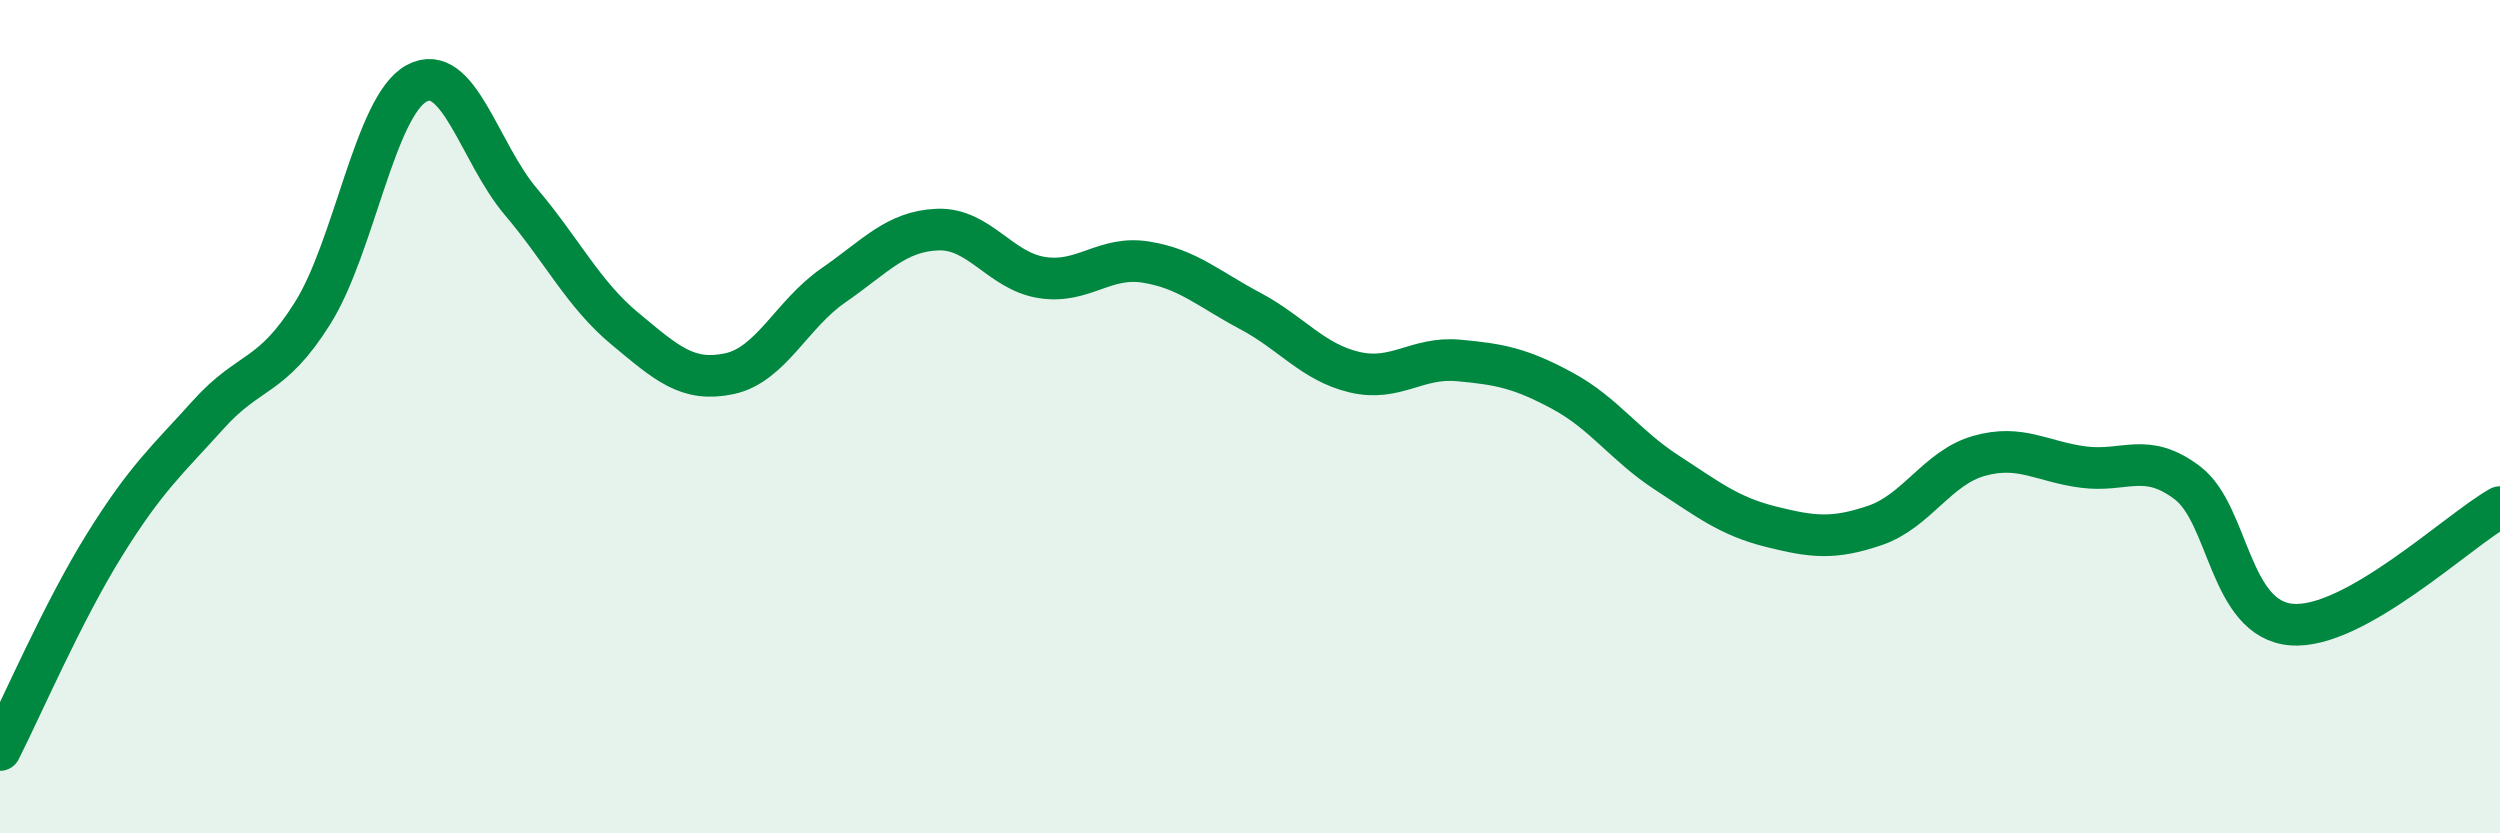
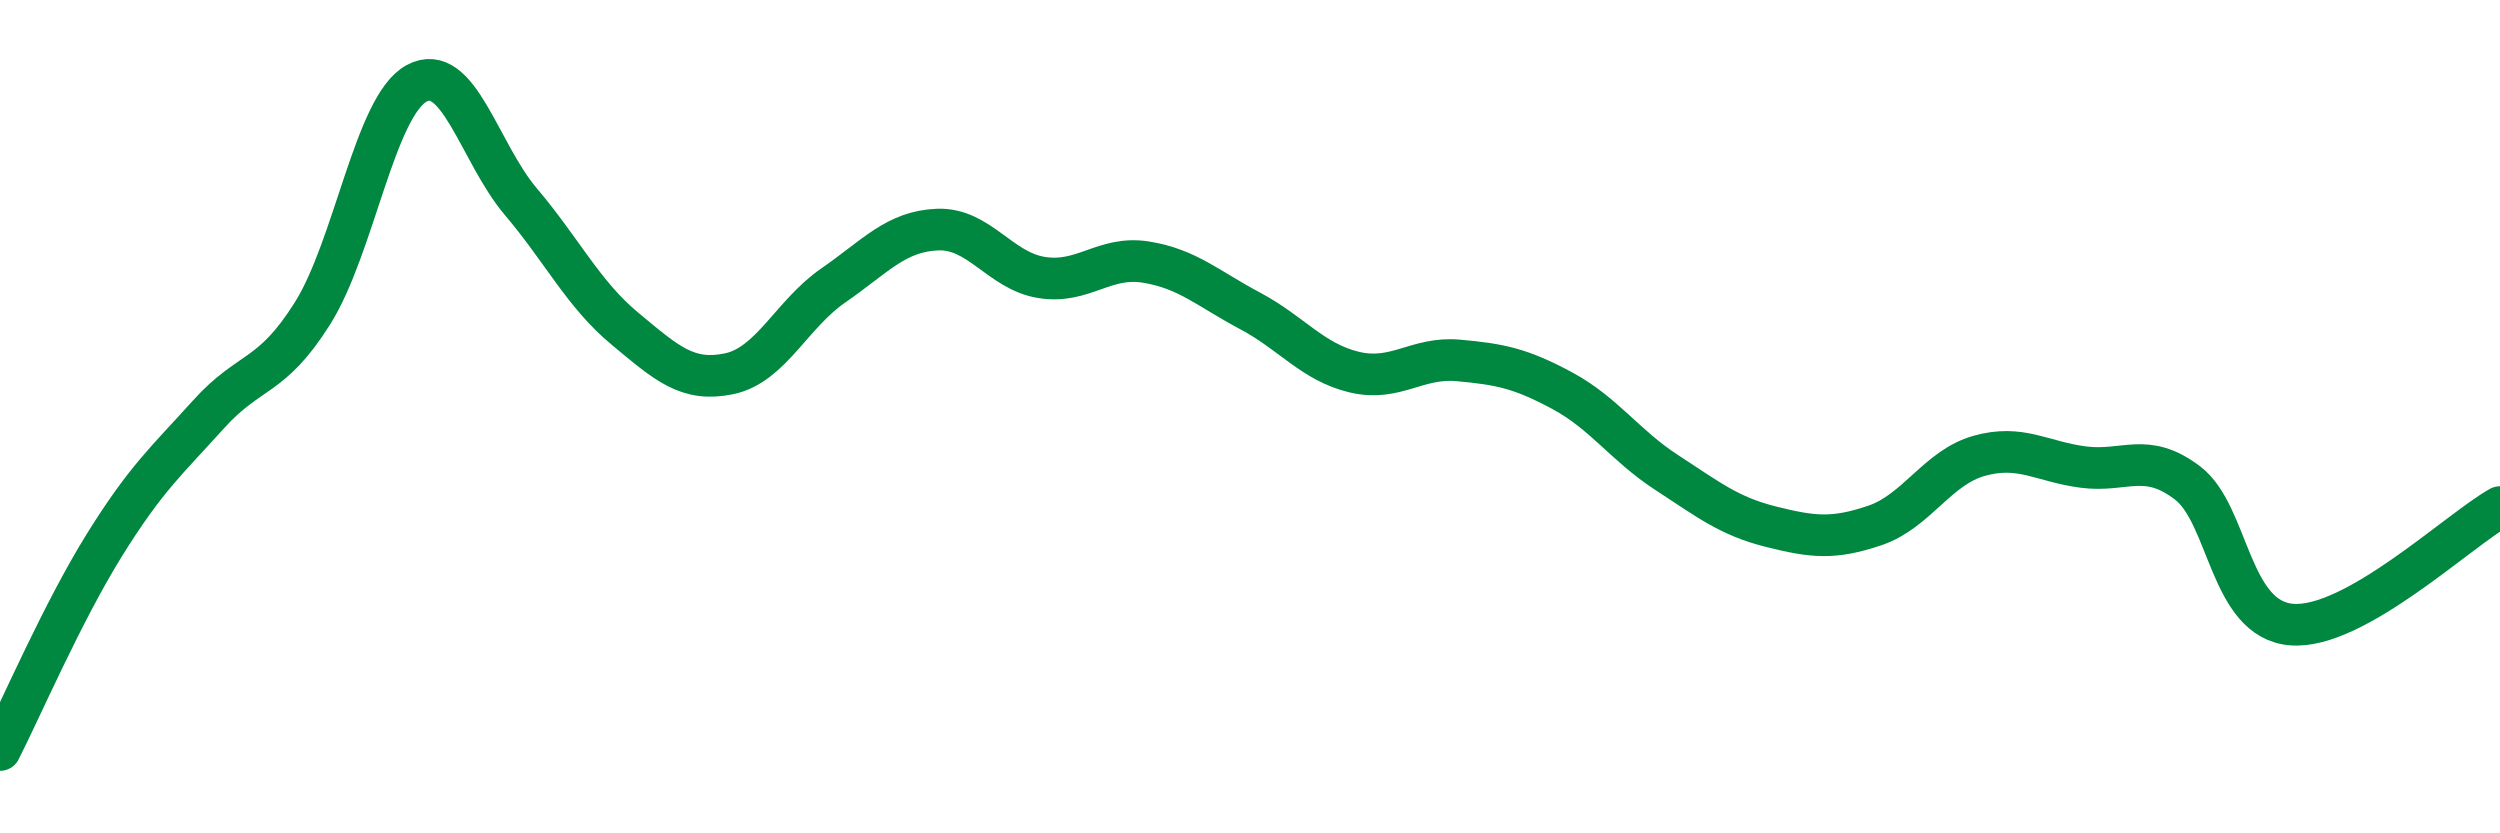
<svg xmlns="http://www.w3.org/2000/svg" width="60" height="20" viewBox="0 0 60 20">
-   <path d="M 0,18 C 0.5,17.02 1.5,14.7 2.5,13.09 C 3.5,11.48 4,11.06 5,9.95 C 6,8.84 6.5,9.11 7.5,7.52 C 8.5,5.93 9,2.54 10,2 C 11,1.46 11.5,3.66 12.5,4.84 C 13.5,6.02 14,7.06 15,7.89 C 16,8.72 16.5,9.18 17.5,8.97 C 18.5,8.76 19,7.54 20,6.85 C 21,6.16 21.5,5.55 22.5,5.51 C 23.5,5.47 24,6.5 25,6.66 C 26,6.82 26.5,6.13 27.5,6.29 C 28.5,6.45 29,6.93 30,7.46 C 31,7.99 31.5,8.69 32.5,8.93 C 33.5,9.17 34,8.56 35,8.65 C 36,8.74 36.5,8.84 37.5,9.38 C 38.5,9.92 39,10.69 40,11.34 C 41,11.99 41.5,12.39 42.5,12.64 C 43.5,12.89 44,12.95 45,12.61 C 46,12.27 46.5,11.22 47.5,10.94 C 48.5,10.66 49,11.08 50,11.21 C 51,11.34 51.5,10.83 52.5,11.59 C 53.5,12.35 53.5,14.87 55,14.99 C 56.5,15.11 59,12.73 60,12.17L60 20L0 20Z" fill="#008740" opacity="0.1" stroke-linecap="round" stroke-linejoin="round" />
  <path d="M 0,18 C 0.5,17.02 1.5,14.7 2.5,13.09 C 3.5,11.48 4,11.06 5,9.95 C 6,8.84 6.5,9.11 7.5,7.52 C 8.5,5.93 9,2.54 10,2 C 11,1.46 11.5,3.66 12.5,4.84 C 13.5,6.02 14,7.06 15,7.89 C 16,8.72 16.5,9.18 17.5,8.97 C 18.5,8.76 19,7.54 20,6.85 C 21,6.16 21.5,5.55 22.5,5.51 C 23.5,5.47 24,6.5 25,6.66 C 26,6.82 26.5,6.13 27.5,6.29 C 28.5,6.45 29,6.93 30,7.46 C 31,7.99 31.5,8.69 32.5,8.93 C 33.5,9.17 34,8.56 35,8.65 C 36,8.74 36.5,8.84 37.5,9.38 C 38.5,9.92 39,10.69 40,11.34 C 41,11.99 41.5,12.39 42.5,12.64 C 43.5,12.89 44,12.95 45,12.61 C 46,12.27 46.5,11.22 47.5,10.94 C 48.5,10.66 49,11.08 50,11.21 C 51,11.34 51.5,10.83 52.5,11.59 C 53.5,12.35 53.5,14.87 55,14.99 C 56.5,15.11 59,12.73 60,12.17" stroke="#008740" stroke-width="1" fill="none" stroke-linecap="round" stroke-linejoin="round" />
</svg>